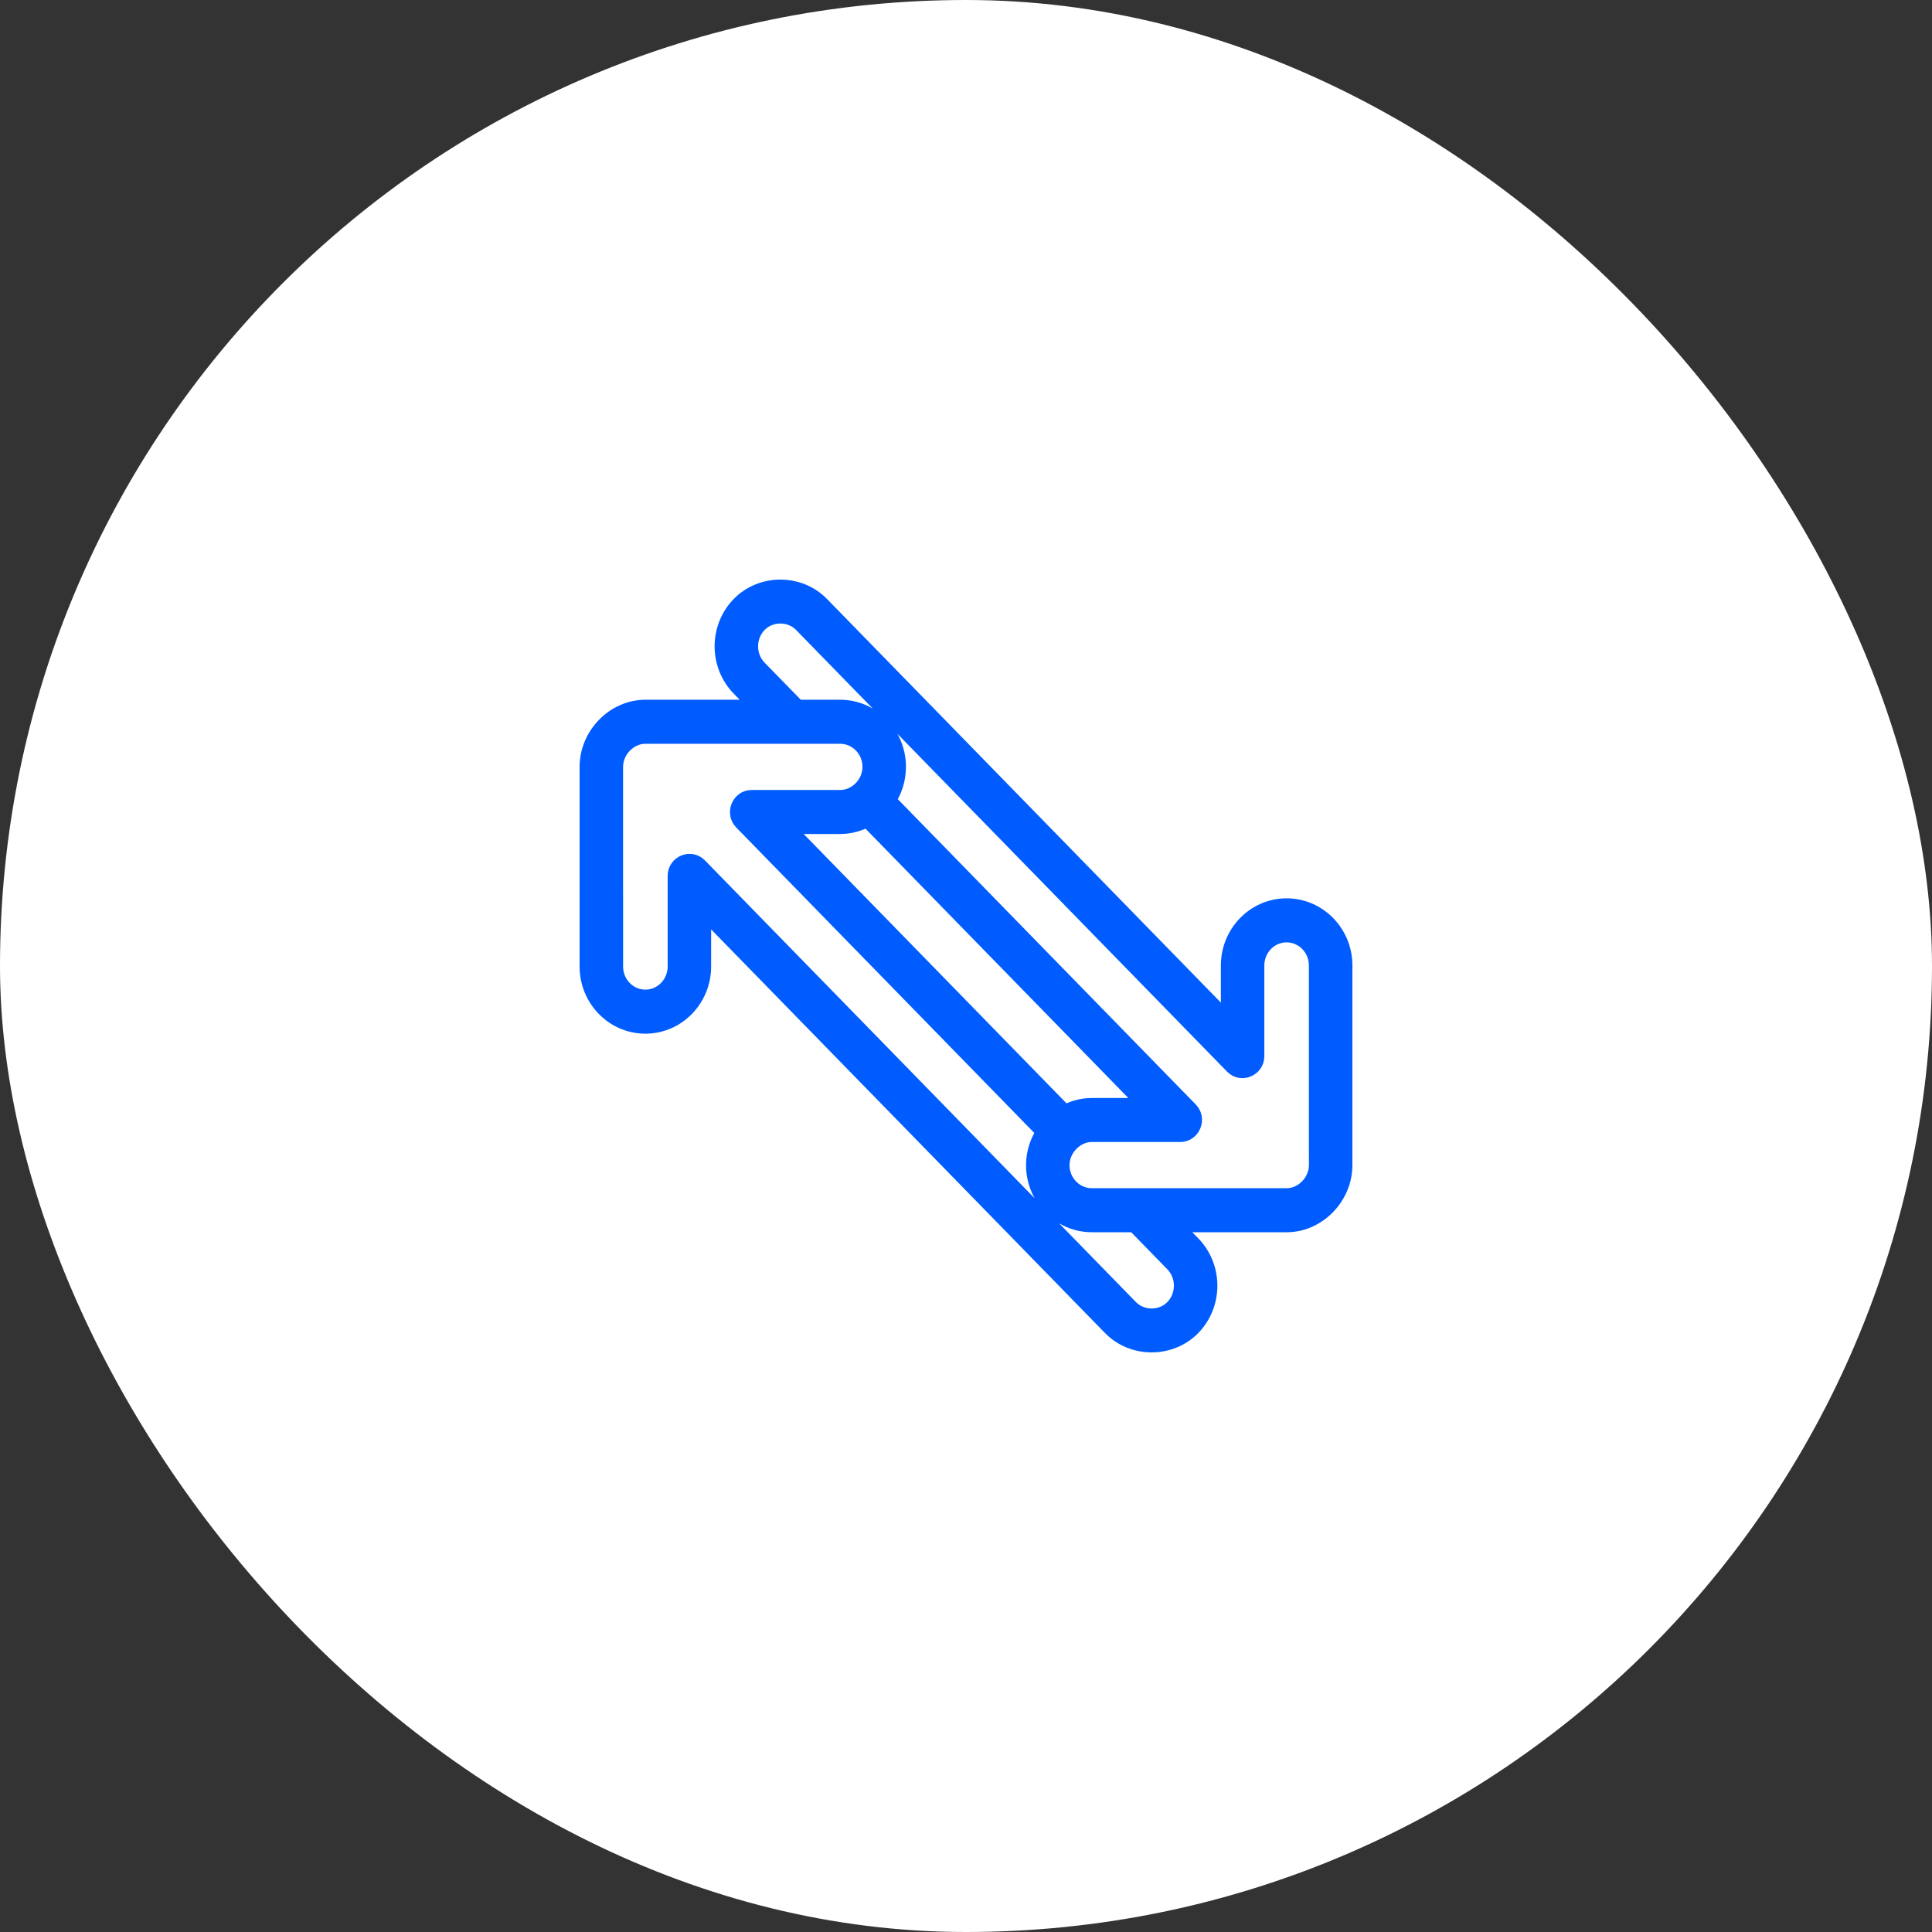
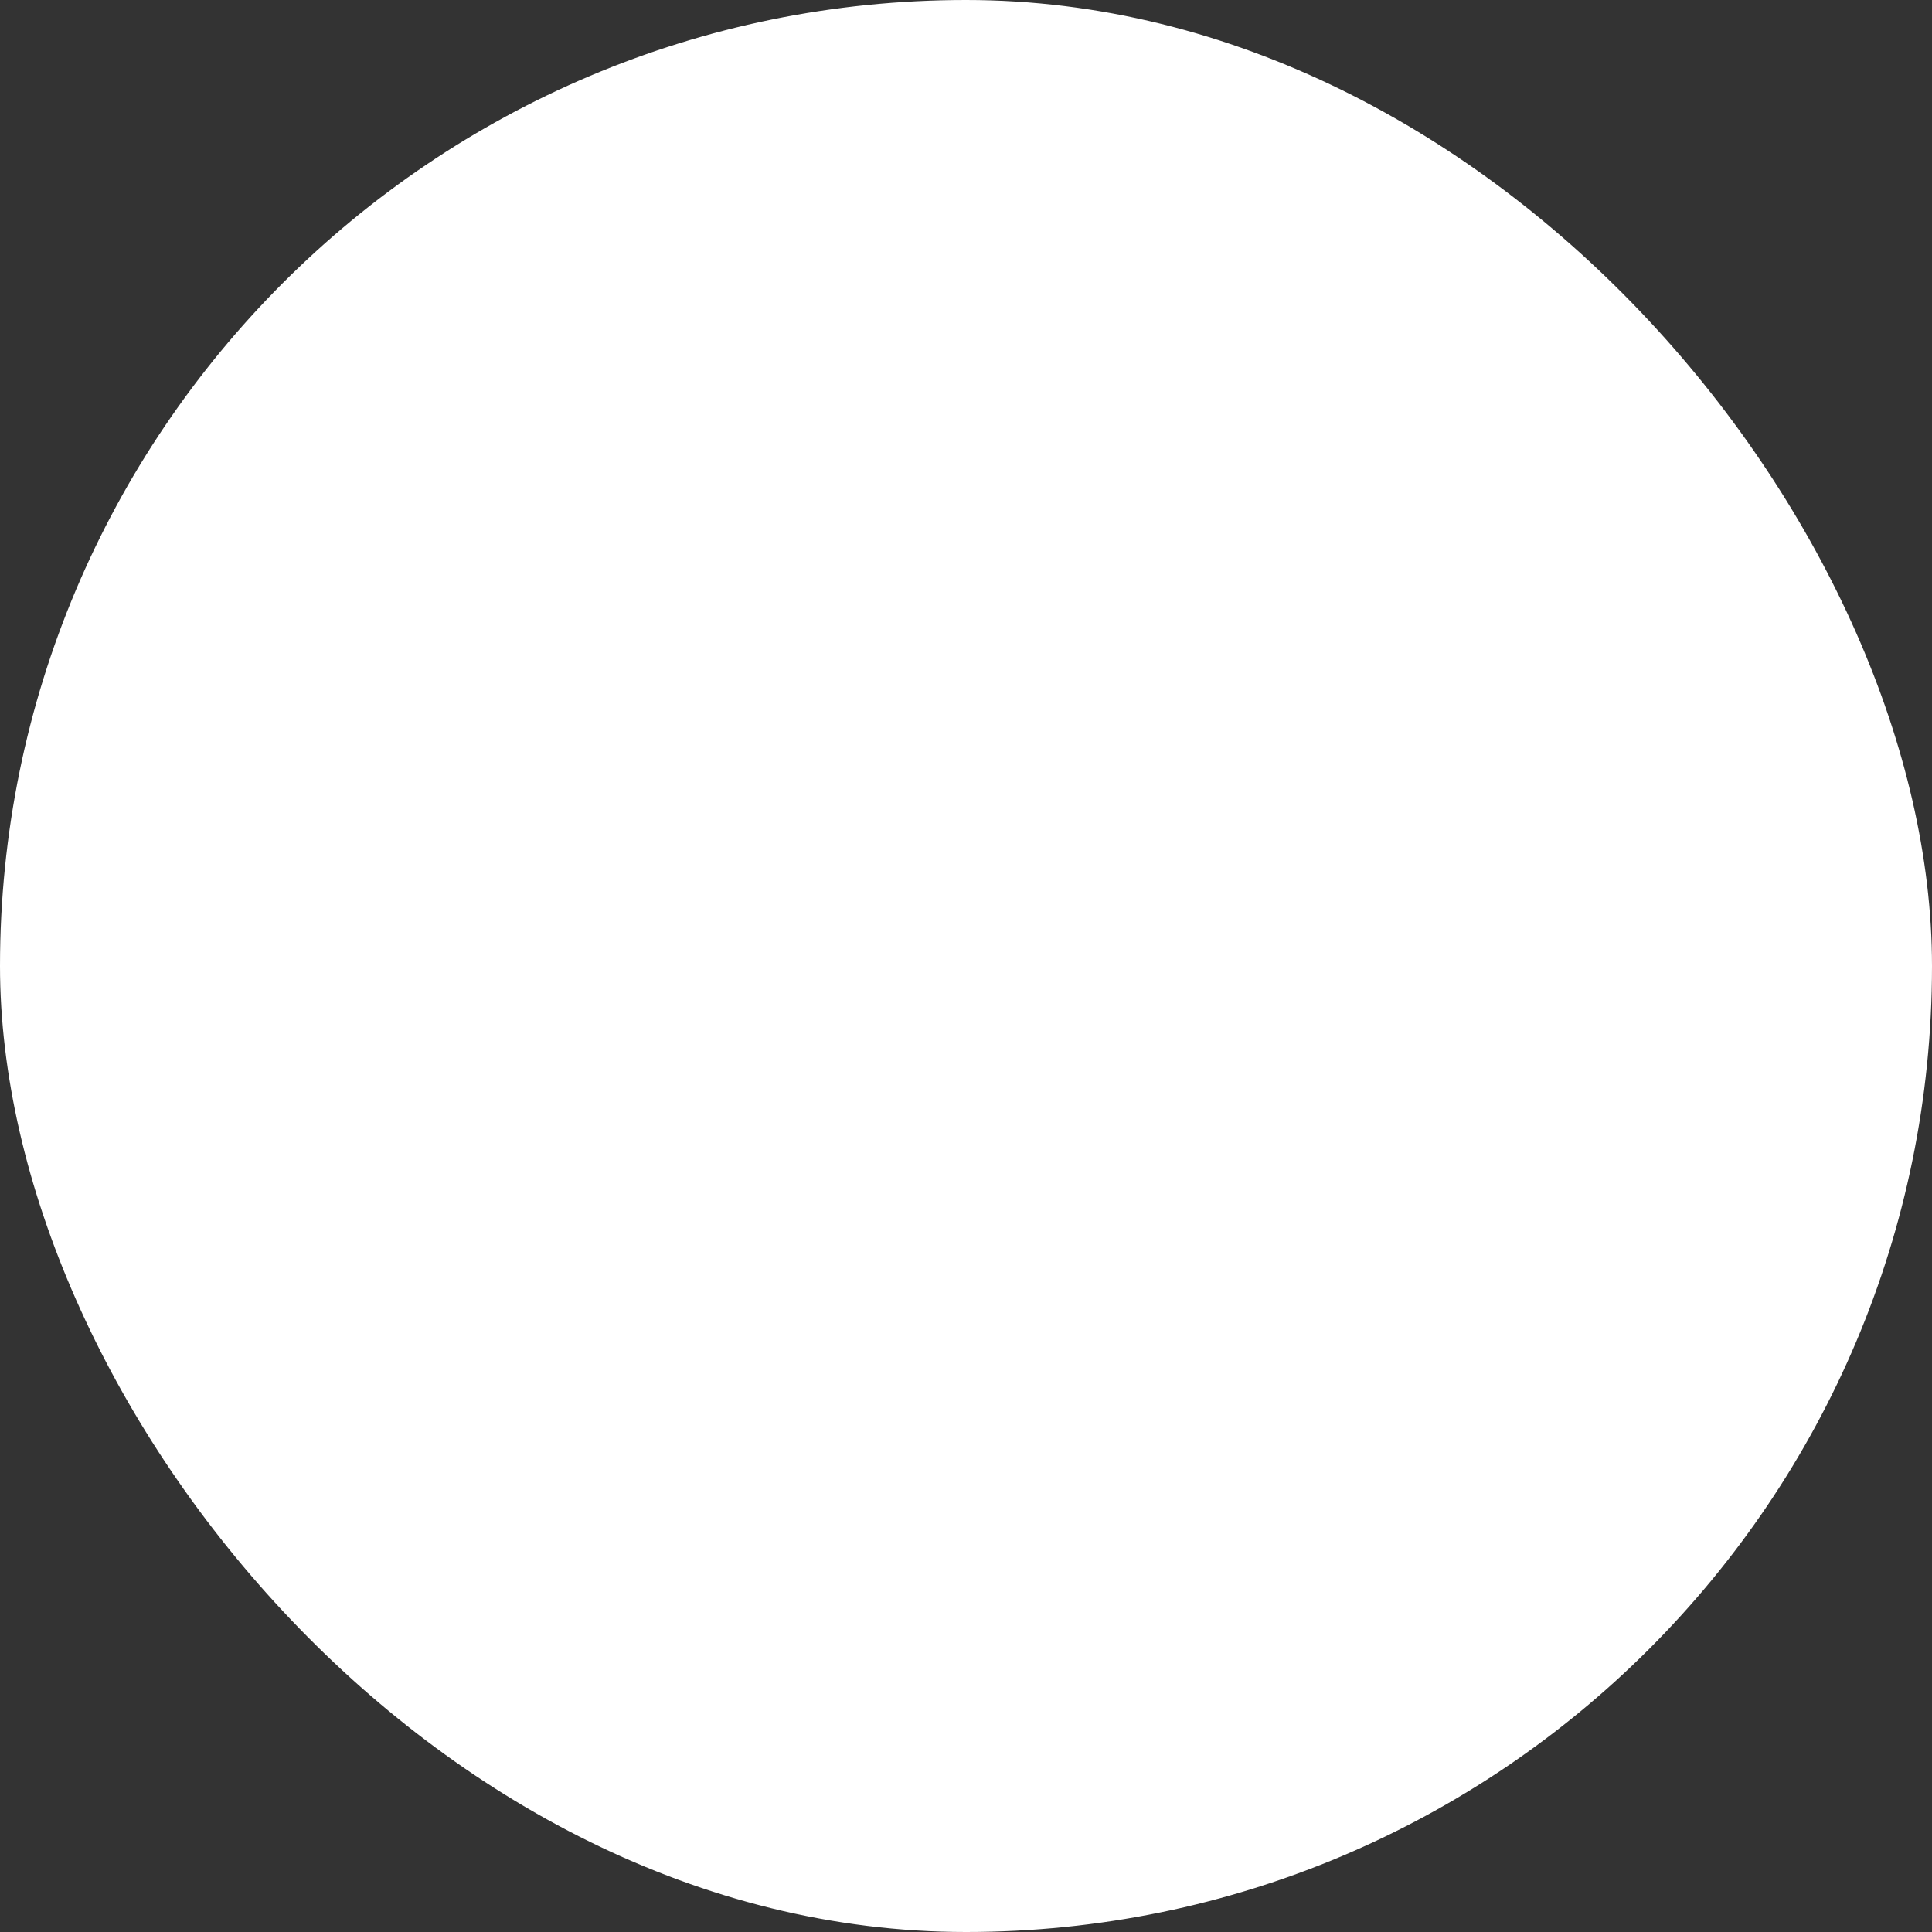
<svg xmlns="http://www.w3.org/2000/svg" width="90px" height="90px" viewBox="0 0 90 90" version="1.1">
  <rect x="0" y="0" width="90" height="90" fill="#333333" stroke="none" />
  <title>ico-proyectos-1-valores-transferencia</title>
  <g id="Page-1" stroke="none" stroke-width="1" fill="none" fill-rule="evenodd">
    <g id="ico-proyectos-1-valores-transferencia" fill-rule="nonzero">
      <rect id="icon-bg-copy-11" fill="#FFFFFF" x="0" y="0" width="90" height="90" rx="45" />
-       <path d="M62.5,53.626 L62.5,44.975 C62.5,43.526 61.35,42.347 59.936,42.347 C58.522,42.347 57.373,43.526 57.373,44.975 L57.373,47.934 L38.165,28.25 C37.189,27.25 35.516,27.25 34.539,28.25 C33.54,29.275 33.54,30.941 34.539,31.965 L35.644,33.097 L30.063,33.097 C28.681,33.097 27.5,34.308 27.5,35.724 L27.5,44.42 C27.5,44.71 27.73,44.945 28.013,44.945 C28.296,44.945 28.525,44.71 28.525,44.42 L28.525,35.724 C28.525,34.883 29.241,34.148 30.063,34.148 L39.139,34.148 C39.987,34.148 40.677,34.855 40.677,35.724 C40.677,36.575 39.972,37.3 39.139,37.3 L35.014,37.3 C34.566,37.3 34.334,37.872 34.652,38.196 L48.816,52.711 C48.491,53.152 48.297,53.695 48.297,54.275 C48.297,55.723 49.446,56.902 50.86,56.902 L52.906,56.902 L54.735,58.777 C55.334,59.392 55.334,60.391 54.735,61.006 C54.153,61.603 53.143,61.603 52.56,61.006 L32.477,40.426 C32.16,40.102 31.602,40.339 31.602,40.798 L31.602,45.025 C31.602,45.894 30.912,46.601 30.064,46.601 C29.216,46.601 28.526,45.894 28.526,45.025 L28.526,41.514 C28.526,41.224 28.296,40.989 28.013,40.989 C27.73,40.989 27.5,41.224 27.5,41.515 L27.5,45.025 C27.5,46.474 28.65,47.653 30.064,47.653 C31.477,47.653 32.627,46.474 32.627,45.025 L32.627,42.066 L51.835,61.75 C52.811,62.75 54.484,62.75 55.461,61.75 C56.46,60.725 56.46,59.059 55.461,58.035 L54.356,56.903 L59.937,56.903 C61.319,56.903 62.5,55.692 62.5,54.275 L62.5,50.784 C62.5,50.493 62.27,50.258 61.987,50.258 C61.704,50.258 61.475,50.493 61.475,50.784 L61.475,54.275 C61.475,55.117 60.759,55.851 59.937,55.851 L50.86,55.851 C50.012,55.851 49.322,55.144 49.322,54.275 C49.322,53.435 50.041,52.699 50.86,52.699 L54.985,52.699 C55.433,52.699 55.665,52.127 55.348,51.803 L41.192,37.297 C41.521,36.846 41.703,36.296 41.703,35.725 C41.703,34.277 40.553,33.097 39.139,33.097 L37.094,33.097 L35.264,31.223 C34.665,30.608 34.665,29.608 35.264,28.994 C35.847,28.397 36.857,28.397 37.439,28.994 L57.522,49.574 C57.838,49.899 58.397,49.661 58.397,49.202 L58.397,44.975 C58.397,44.106 59.087,43.399 59.935,43.399 C60.783,43.399 61.473,44.106 61.473,44.975 L61.473,53.626 C61.475,53.915 61.704,54.151 61.987,54.151 C62.27,54.151 62.5,53.915 62.5,53.626 Z M53.748,51.649 L50.86,51.649 C50.399,51.649 49.961,51.782 49.582,52.011 L36.252,38.351 L39.14,38.351 C39.588,38.351 40.029,38.225 40.419,37.99 L53.748,51.649 Z" id="Shape" stroke="#005CFF" fill="#005CFF" />
    </g>
  </g>
</svg>